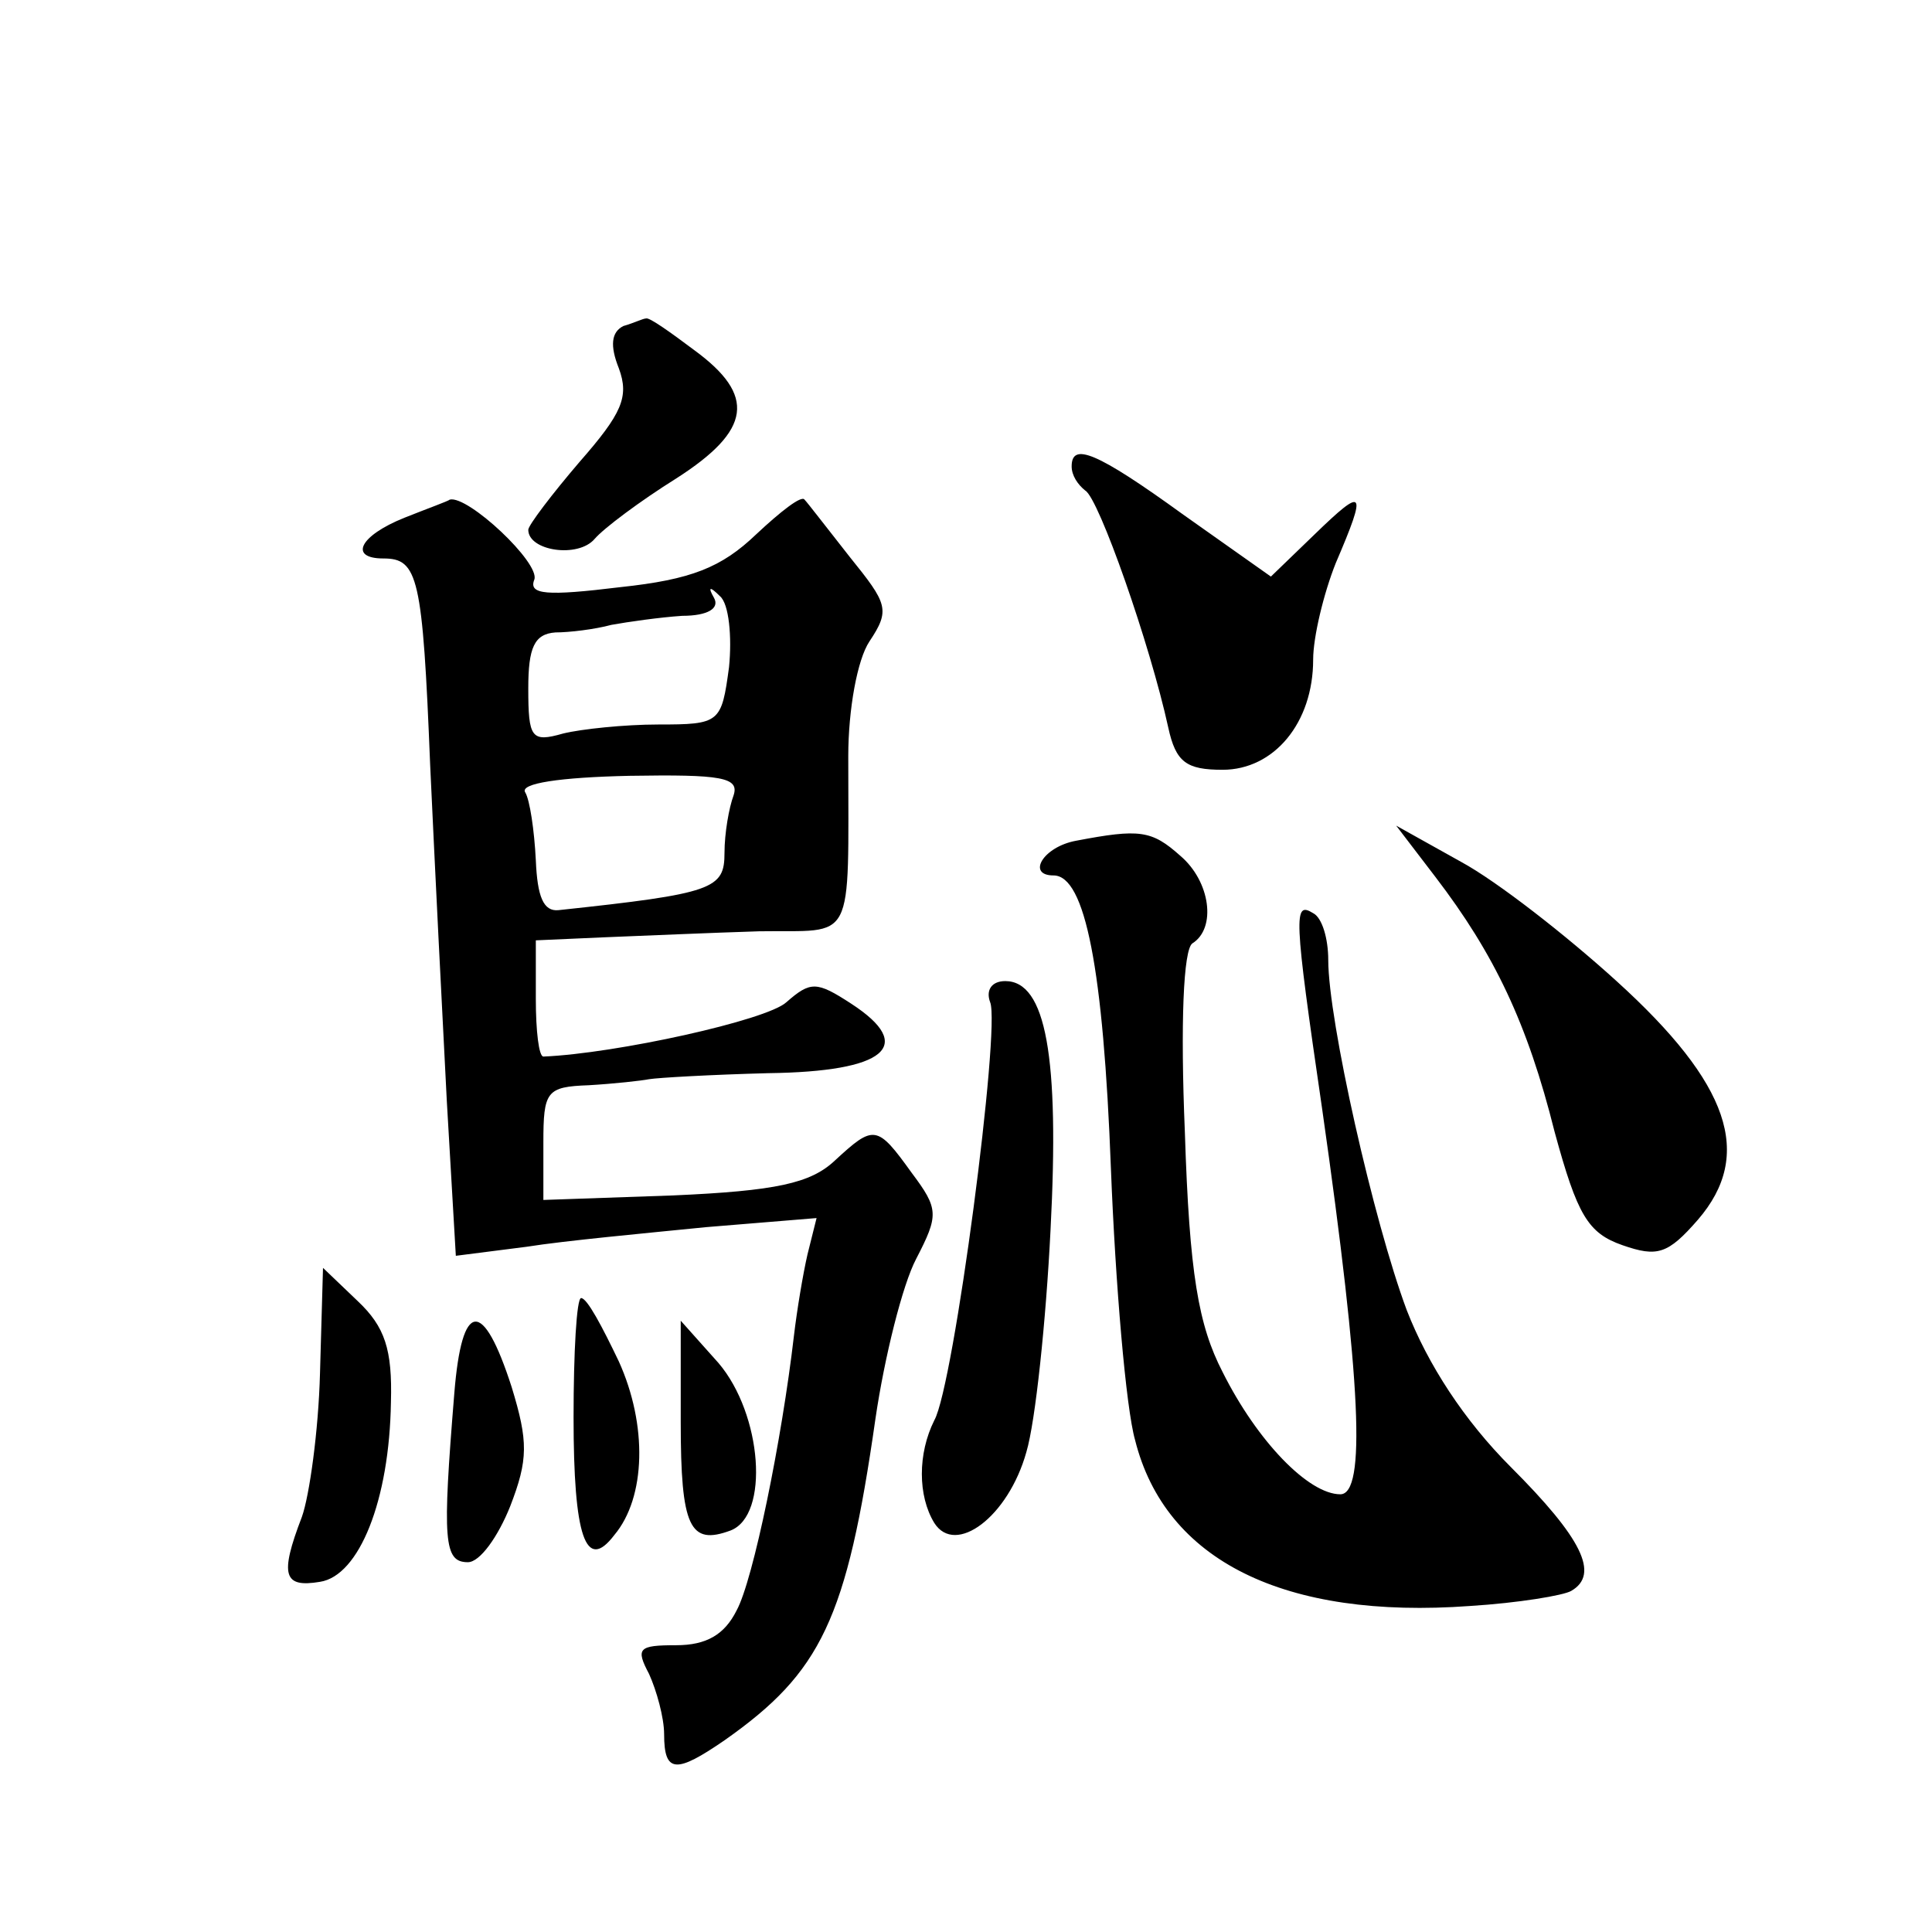
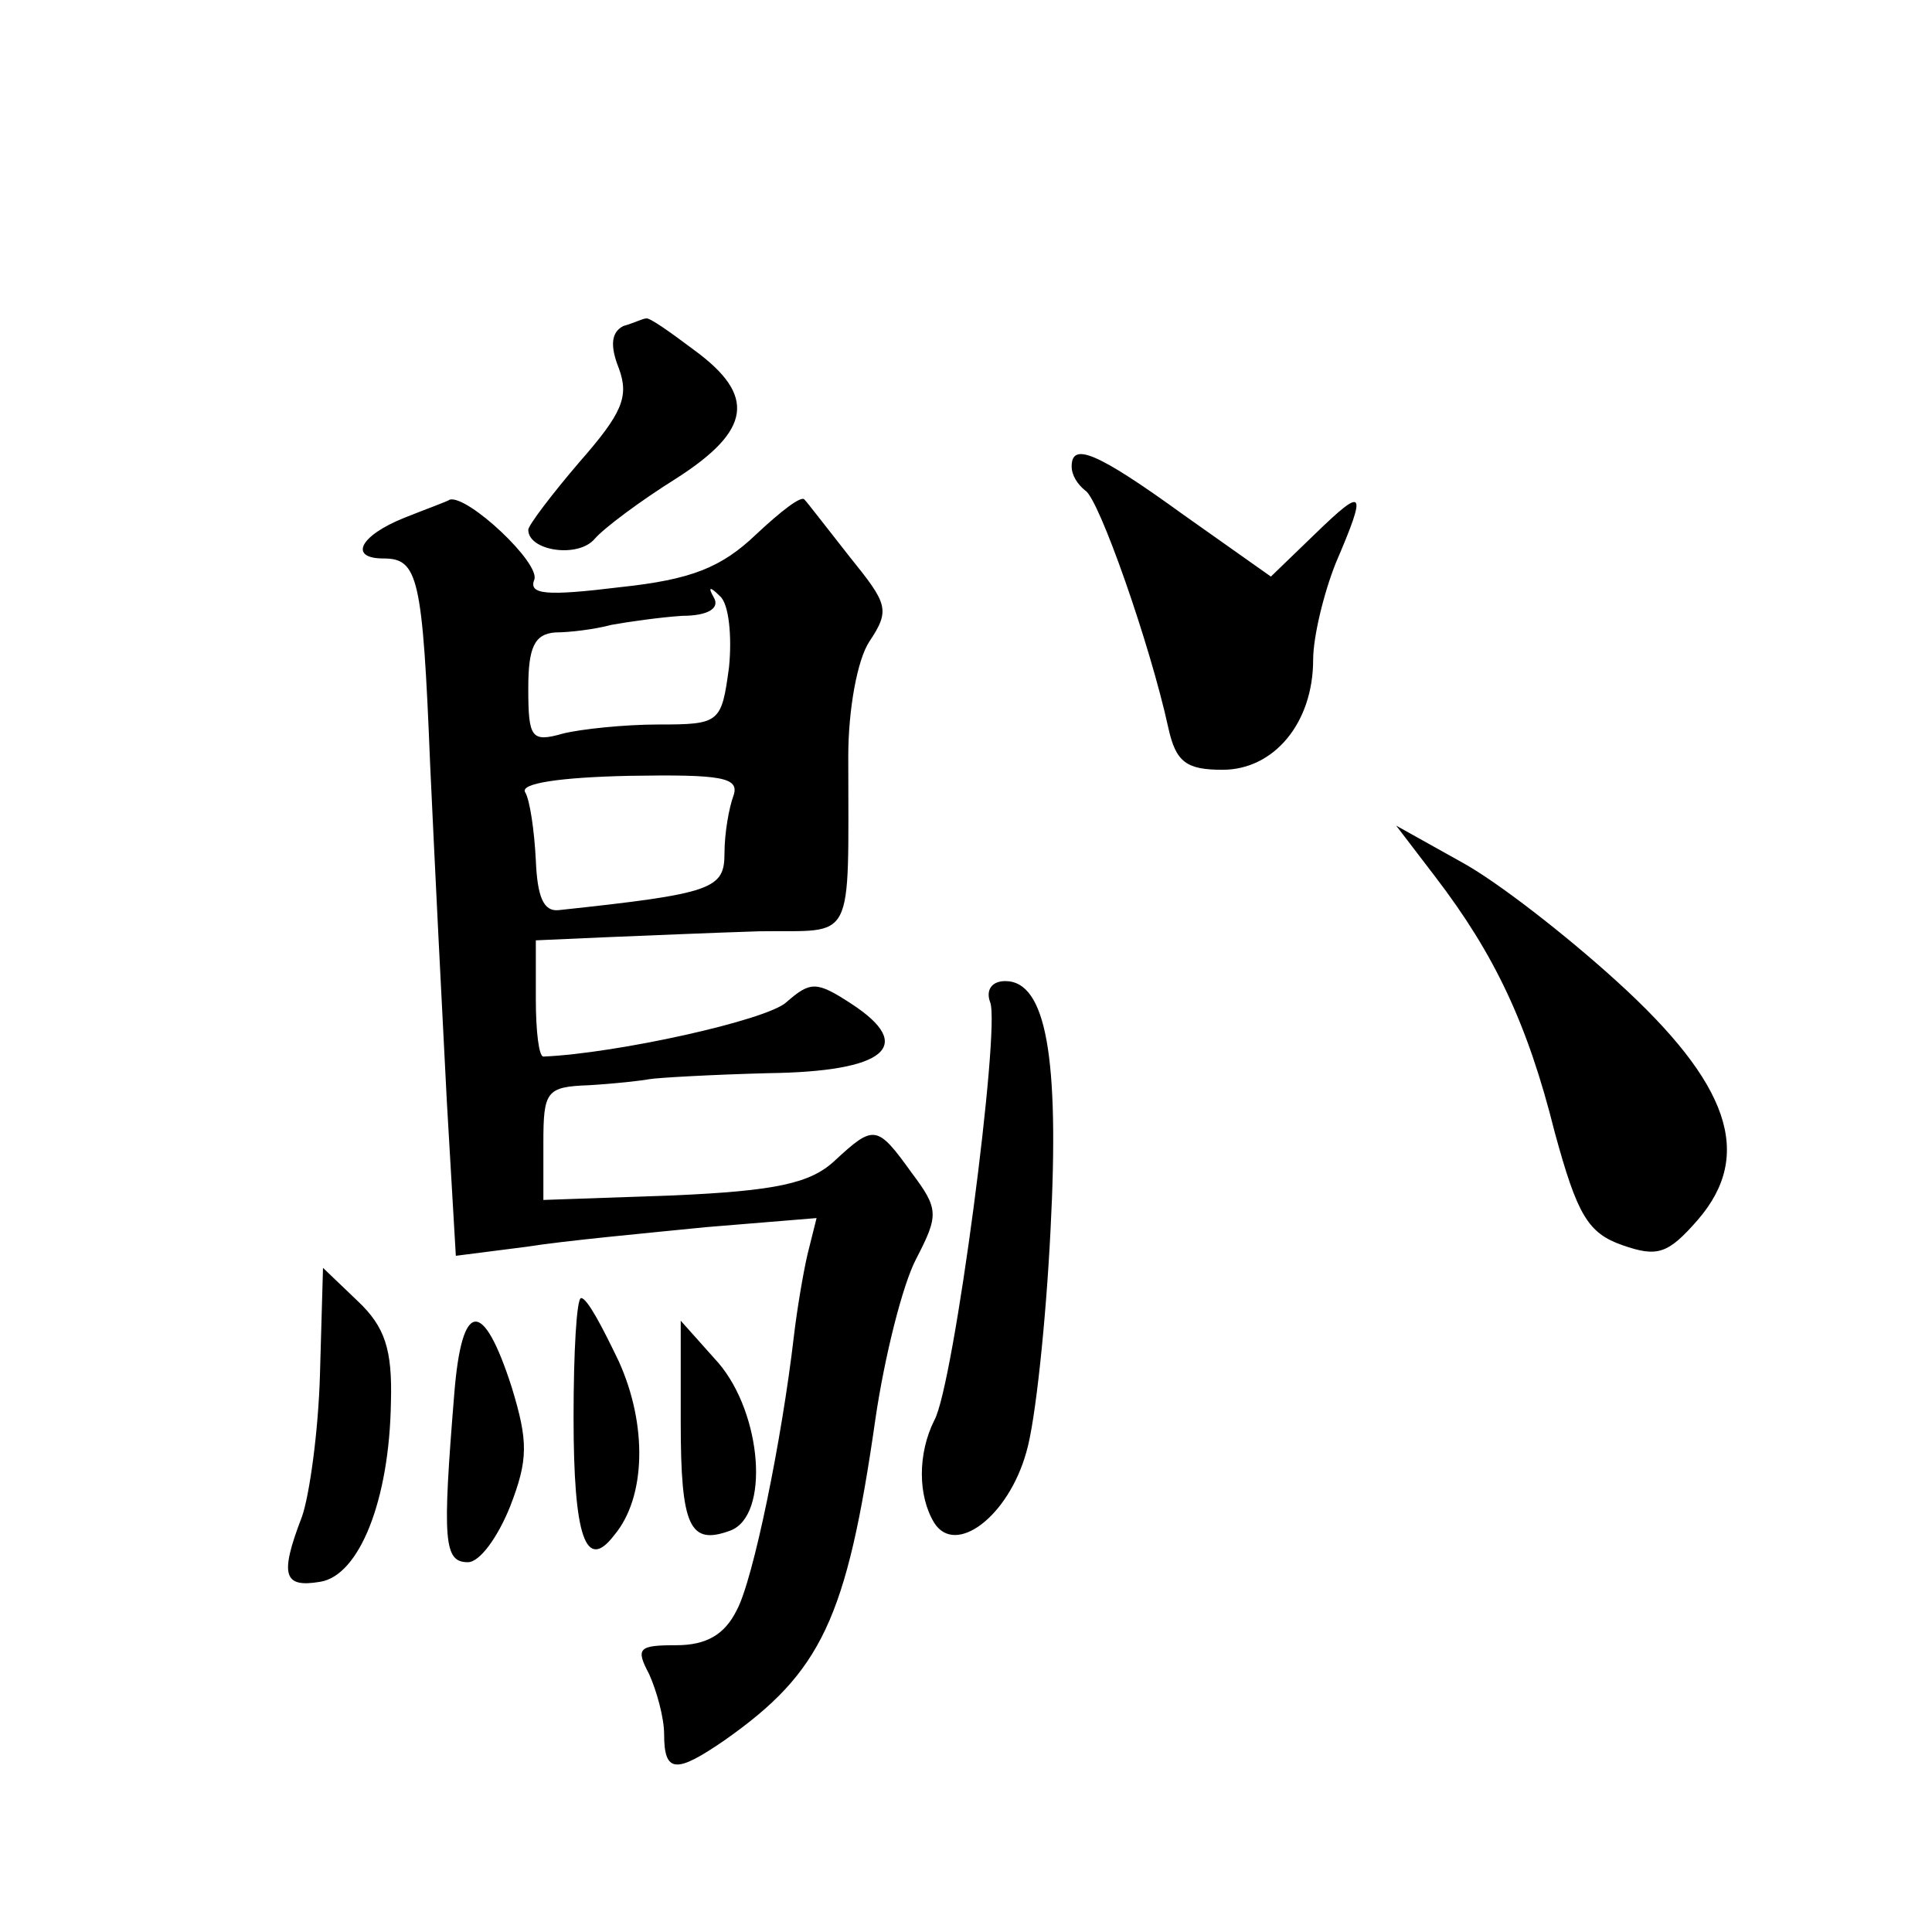
<svg xmlns="http://www.w3.org/2000/svg" version="1.0" width="128pt" height="128pt" viewBox="0 0 128 128" preserveAspectRatio="xMidYMid meet">
  <g transform="translate(0,128) scale(0.1,-0.1)" fill="#0" stroke="none">
-     <path d="M413 1064 c-8 -4 -9 -13 -3 -28 7 -19 2 -30 -26 -62 -18 -21 -34 -42 -34 -45 0 -14 33 -19 44 -6 6 7 30 25 54 40 50 32 53 55 12 85 -16 12 -30 22 -32 21 -2 0 -8 -3 -15 -5z M710 971 c0 -6 4 -12 9 -16 9 -5 43 -102 55 -157 5 -23 12 -28 36 -28 34 0 60 31 60 73 0 15 7 44 15 64 21 49 19 51 -14 19 l-29 -28 -58 41 c-58 42 -74 48 -74 32z M268 937 c-30 -12 -37 -27 -14 -27 23 0 26 -12 31 -137 3 -65 8 -165 11 -222 l6 -103 47 6 c25 4 79 9 119 13 l73 6 -6 -24 c-3 -13 -7 -37 -9 -54 -8 -69 -27 -162 -38 -182 -8 -16 -20 -23 -40 -23 -25 0 -27 -2 -18 -19 5 -11 10 -29 10 -40 0 -26 8 -26 40 -4 64 45 81 80 100 213 6 41 18 89 27 106 15 29 15 33 -3 57 -23 32 -25 32 -51 8 -16 -15 -39 -20 -107 -23 l-86 -3 0 38 c0 34 2 37 30 38 17 1 35 3 40 4 6 1 41 3 79 4 78 1 98 18 55 46 -23 15 -27 15 -43 1 -13 -12 -113 -34 -161 -36 -3 0 -5 17 -5 38 l0 39 45 2 c25 1 71 3 103 4 64 1 59 -11 59 116 0 31 6 64 14 76 14 21 12 25 -13 56 -15 19 -28 36 -30 38 -2 3 -16 -8 -32 -23 -23 -22 -43 -30 -90 -35 -49 -6 -61 -5 -57 5 4 11 -44 56 -56 53 -1 -1 -15 -6 -30 -12z m215 -99 c-5 -37 -6 -38 -47 -38 -22 0 -51 -3 -63 -6 -21 -6 -23 -3 -23 30 0 27 4 36 18 37 9 0 26 2 37 5 11 2 32 5 47 6 17 0 25 5 21 12 -4 7 -3 8 4 1 6 -5 8 -27 6 -47z m3 -85 c-3 -8 -6 -25 -6 -38 0 -24 -7 -27 -110 -38 -10 -1 -14 9 -15 33 -1 20 -4 40 -7 45 -4 6 23 10 69 11 61 1 73 -1 69 -13z M713 723 c-22 -4 -33 -23 -15 -23 21 0 33 -62 38 -194 3 -77 10 -159 16 -180 20 -80 99 -119 222 -110 32 2 62 7 67 10 19 11 7 35 -40 82 -31 31 -55 68 -69 104 -22 59 -52 192 -52 232 0 14 -4 28 -10 31 -13 8 -13 0 6 -130 26 -182 29 -255 12 -255 -21 0 -55 35 -78 81 -16 31 -22 65 -25 159 -3 72 -1 121 5 125 16 10 12 41 -8 58 -19 17 -27 18 -69 10z M951 699 c39 -51 61 -97 79 -169 15 -55 22 -67 45 -75 23 -8 30 -6 50 17 37 43 21 90 -54 158 -33 30 -79 66 -103 79 l-43 24 26 -34z M656 616 c7 -17 -24 -254 -37 -277 -11 -22 -11 -50 0 -68 14 -22 49 4 61 47 6 20 13 87 16 147 6 115 -3 165 -30 165 -9 0 -13 -6 -10 -14z M212 370 c-1 -38 -7 -81 -12 -95 -15 -39 -12 -47 12 -43 26 4 46 54 47 119 1 35 -4 50 -22 67 l-23 22 -2 -70z M380 341 c0 -79 8 -103 27 -78 21 25 22 73 3 115 -11 23 -21 42 -25 42 -3 0 -5 -36 -5 -79z M301 357 c-8 -98 -7 -112 9 -112 8 0 20 17 28 37 12 31 12 43 1 79 -19 59 -33 58 -38 -4z M451 338 c0 -70 6 -82 33 -72 26 10 21 77 -8 111 l-25 28 0 -67z" />
+     <path d="M413 1064 c-8 -4 -9 -13 -3 -28 7 -19 2 -30 -26 -62 -18 -21 -34 -42 -34 -45 0 -14 33 -19 44 -6 6 7 30 25 54 40 50 32 53 55 12 85 -16 12 -30 22 -32 21 -2 0 -8 -3 -15 -5z M710 971 c0 -6 4 -12 9 -16 9 -5 43 -102 55 -157 5 -23 12 -28 36 -28 34 0 60 31 60 73 0 15 7 44 15 64 21 49 19 51 -14 19 l-29 -28 -58 41 c-58 42 -74 48 -74 32z M268 937 c-30 -12 -37 -27 -14 -27 23 0 26 -12 31 -137 3 -65 8 -165 11 -222 l6 -103 47 6 c25 4 79 9 119 13 l73 6 -6 -24 c-3 -13 -7 -37 -9 -54 -8 -69 -27 -162 -38 -182 -8 -16 -20 -23 -40 -23 -25 0 -27 -2 -18 -19 5 -11 10 -29 10 -40 0 -26 8 -26 40 -4 64 45 81 80 100 213 6 41 18 89 27 106 15 29 15 33 -3 57 -23 32 -25 32 -51 8 -16 -15 -39 -20 -107 -23 l-86 -3 0 38 c0 34 2 37 30 38 17 1 35 3 40 4 6 1 41 3 79 4 78 1 98 18 55 46 -23 15 -27 15 -43 1 -13 -12 -113 -34 -161 -36 -3 0 -5 17 -5 38 l0 39 45 2 c25 1 71 3 103 4 64 1 59 -11 59 116 0 31 6 64 14 76 14 21 12 25 -13 56 -15 19 -28 36 -30 38 -2 3 -16 -8 -32 -23 -23 -22 -43 -30 -90 -35 -49 -6 -61 -5 -57 5 4 11 -44 56 -56 53 -1 -1 -15 -6 -30 -12z m215 -99 c-5 -37 -6 -38 -47 -38 -22 0 -51 -3 -63 -6 -21 -6 -23 -3 -23 30 0 27 4 36 18 37 9 0 26 2 37 5 11 2 32 5 47 6 17 0 25 5 21 12 -4 7 -3 8 4 1 6 -5 8 -27 6 -47z m3 -85 c-3 -8 -6 -25 -6 -38 0 -24 -7 -27 -110 -38 -10 -1 -14 9 -15 33 -1 20 -4 40 -7 45 -4 6 23 10 69 11 61 1 73 -1 69 -13z M713 723 z M951 699 c39 -51 61 -97 79 -169 15 -55 22 -67 45 -75 23 -8 30 -6 50 17 37 43 21 90 -54 158 -33 30 -79 66 -103 79 l-43 24 26 -34z M656 616 c7 -17 -24 -254 -37 -277 -11 -22 -11 -50 0 -68 14 -22 49 4 61 47 6 20 13 87 16 147 6 115 -3 165 -30 165 -9 0 -13 -6 -10 -14z M212 370 c-1 -38 -7 -81 -12 -95 -15 -39 -12 -47 12 -43 26 4 46 54 47 119 1 35 -4 50 -22 67 l-23 22 -2 -70z M380 341 c0 -79 8 -103 27 -78 21 25 22 73 3 115 -11 23 -21 42 -25 42 -3 0 -5 -36 -5 -79z M301 357 c-8 -98 -7 -112 9 -112 8 0 20 17 28 37 12 31 12 43 1 79 -19 59 -33 58 -38 -4z M451 338 c0 -70 6 -82 33 -72 26 10 21 77 -8 111 l-25 28 0 -67z" />
  </g>
</svg>